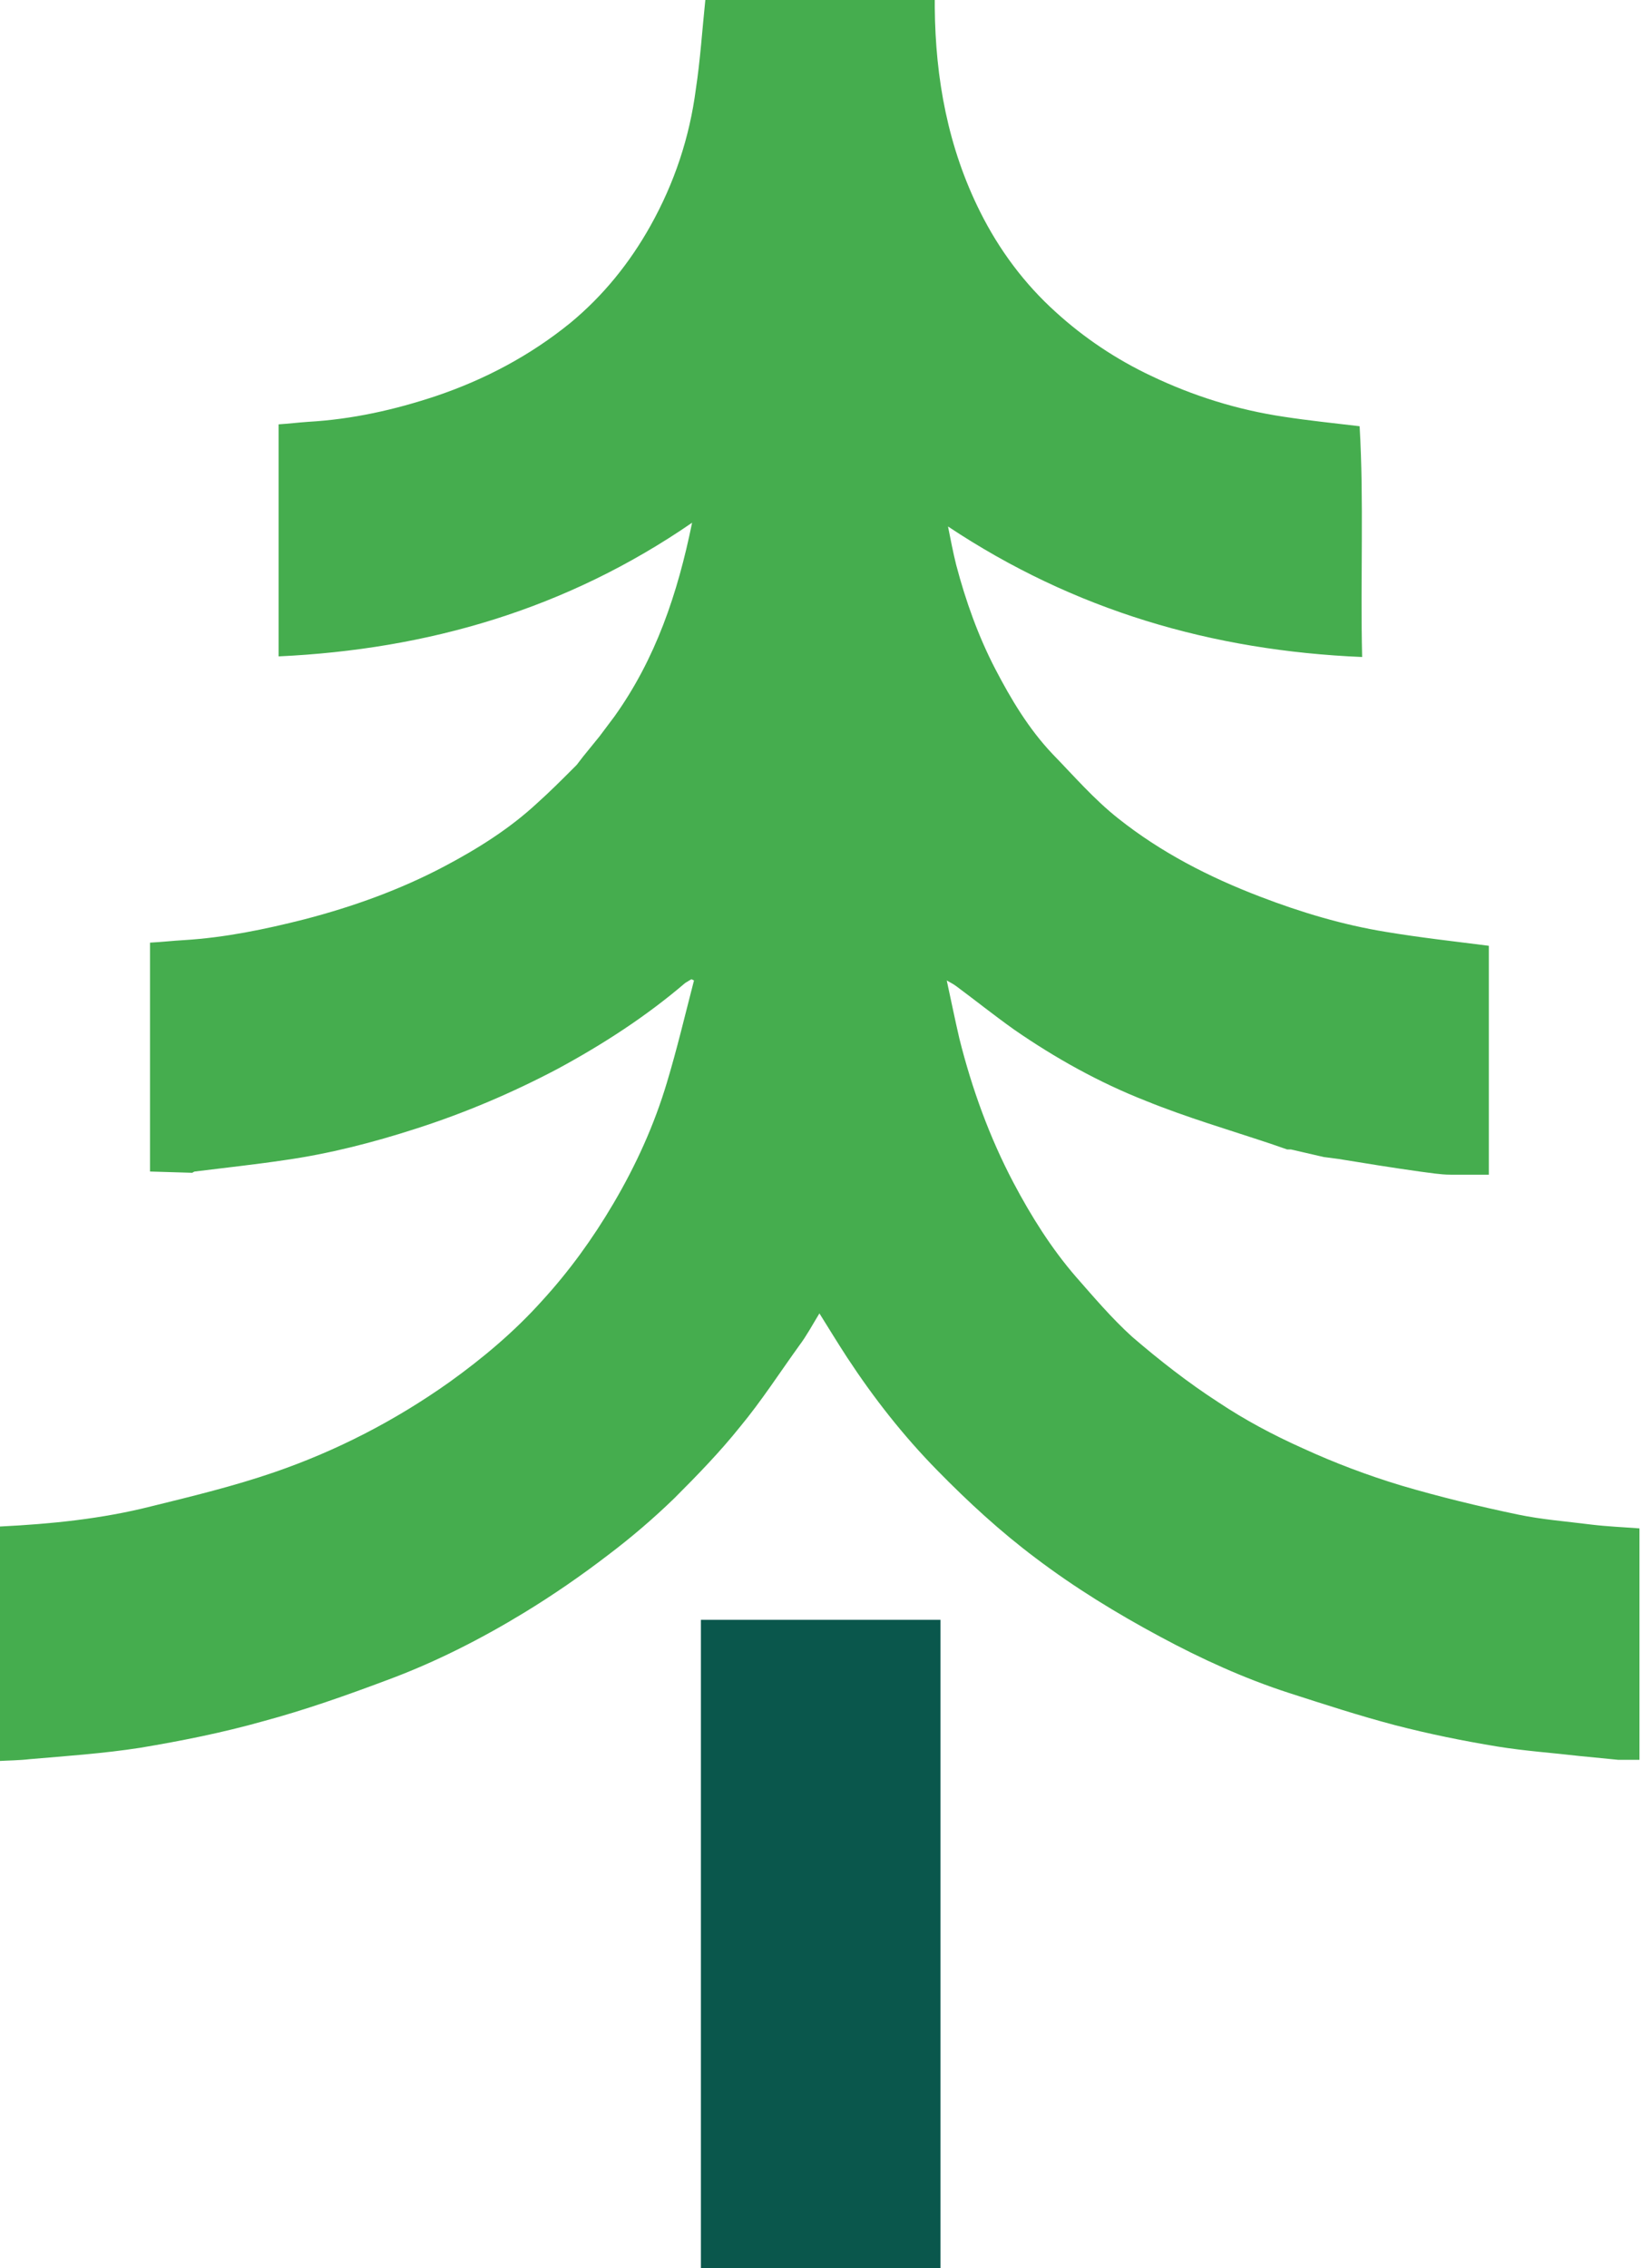
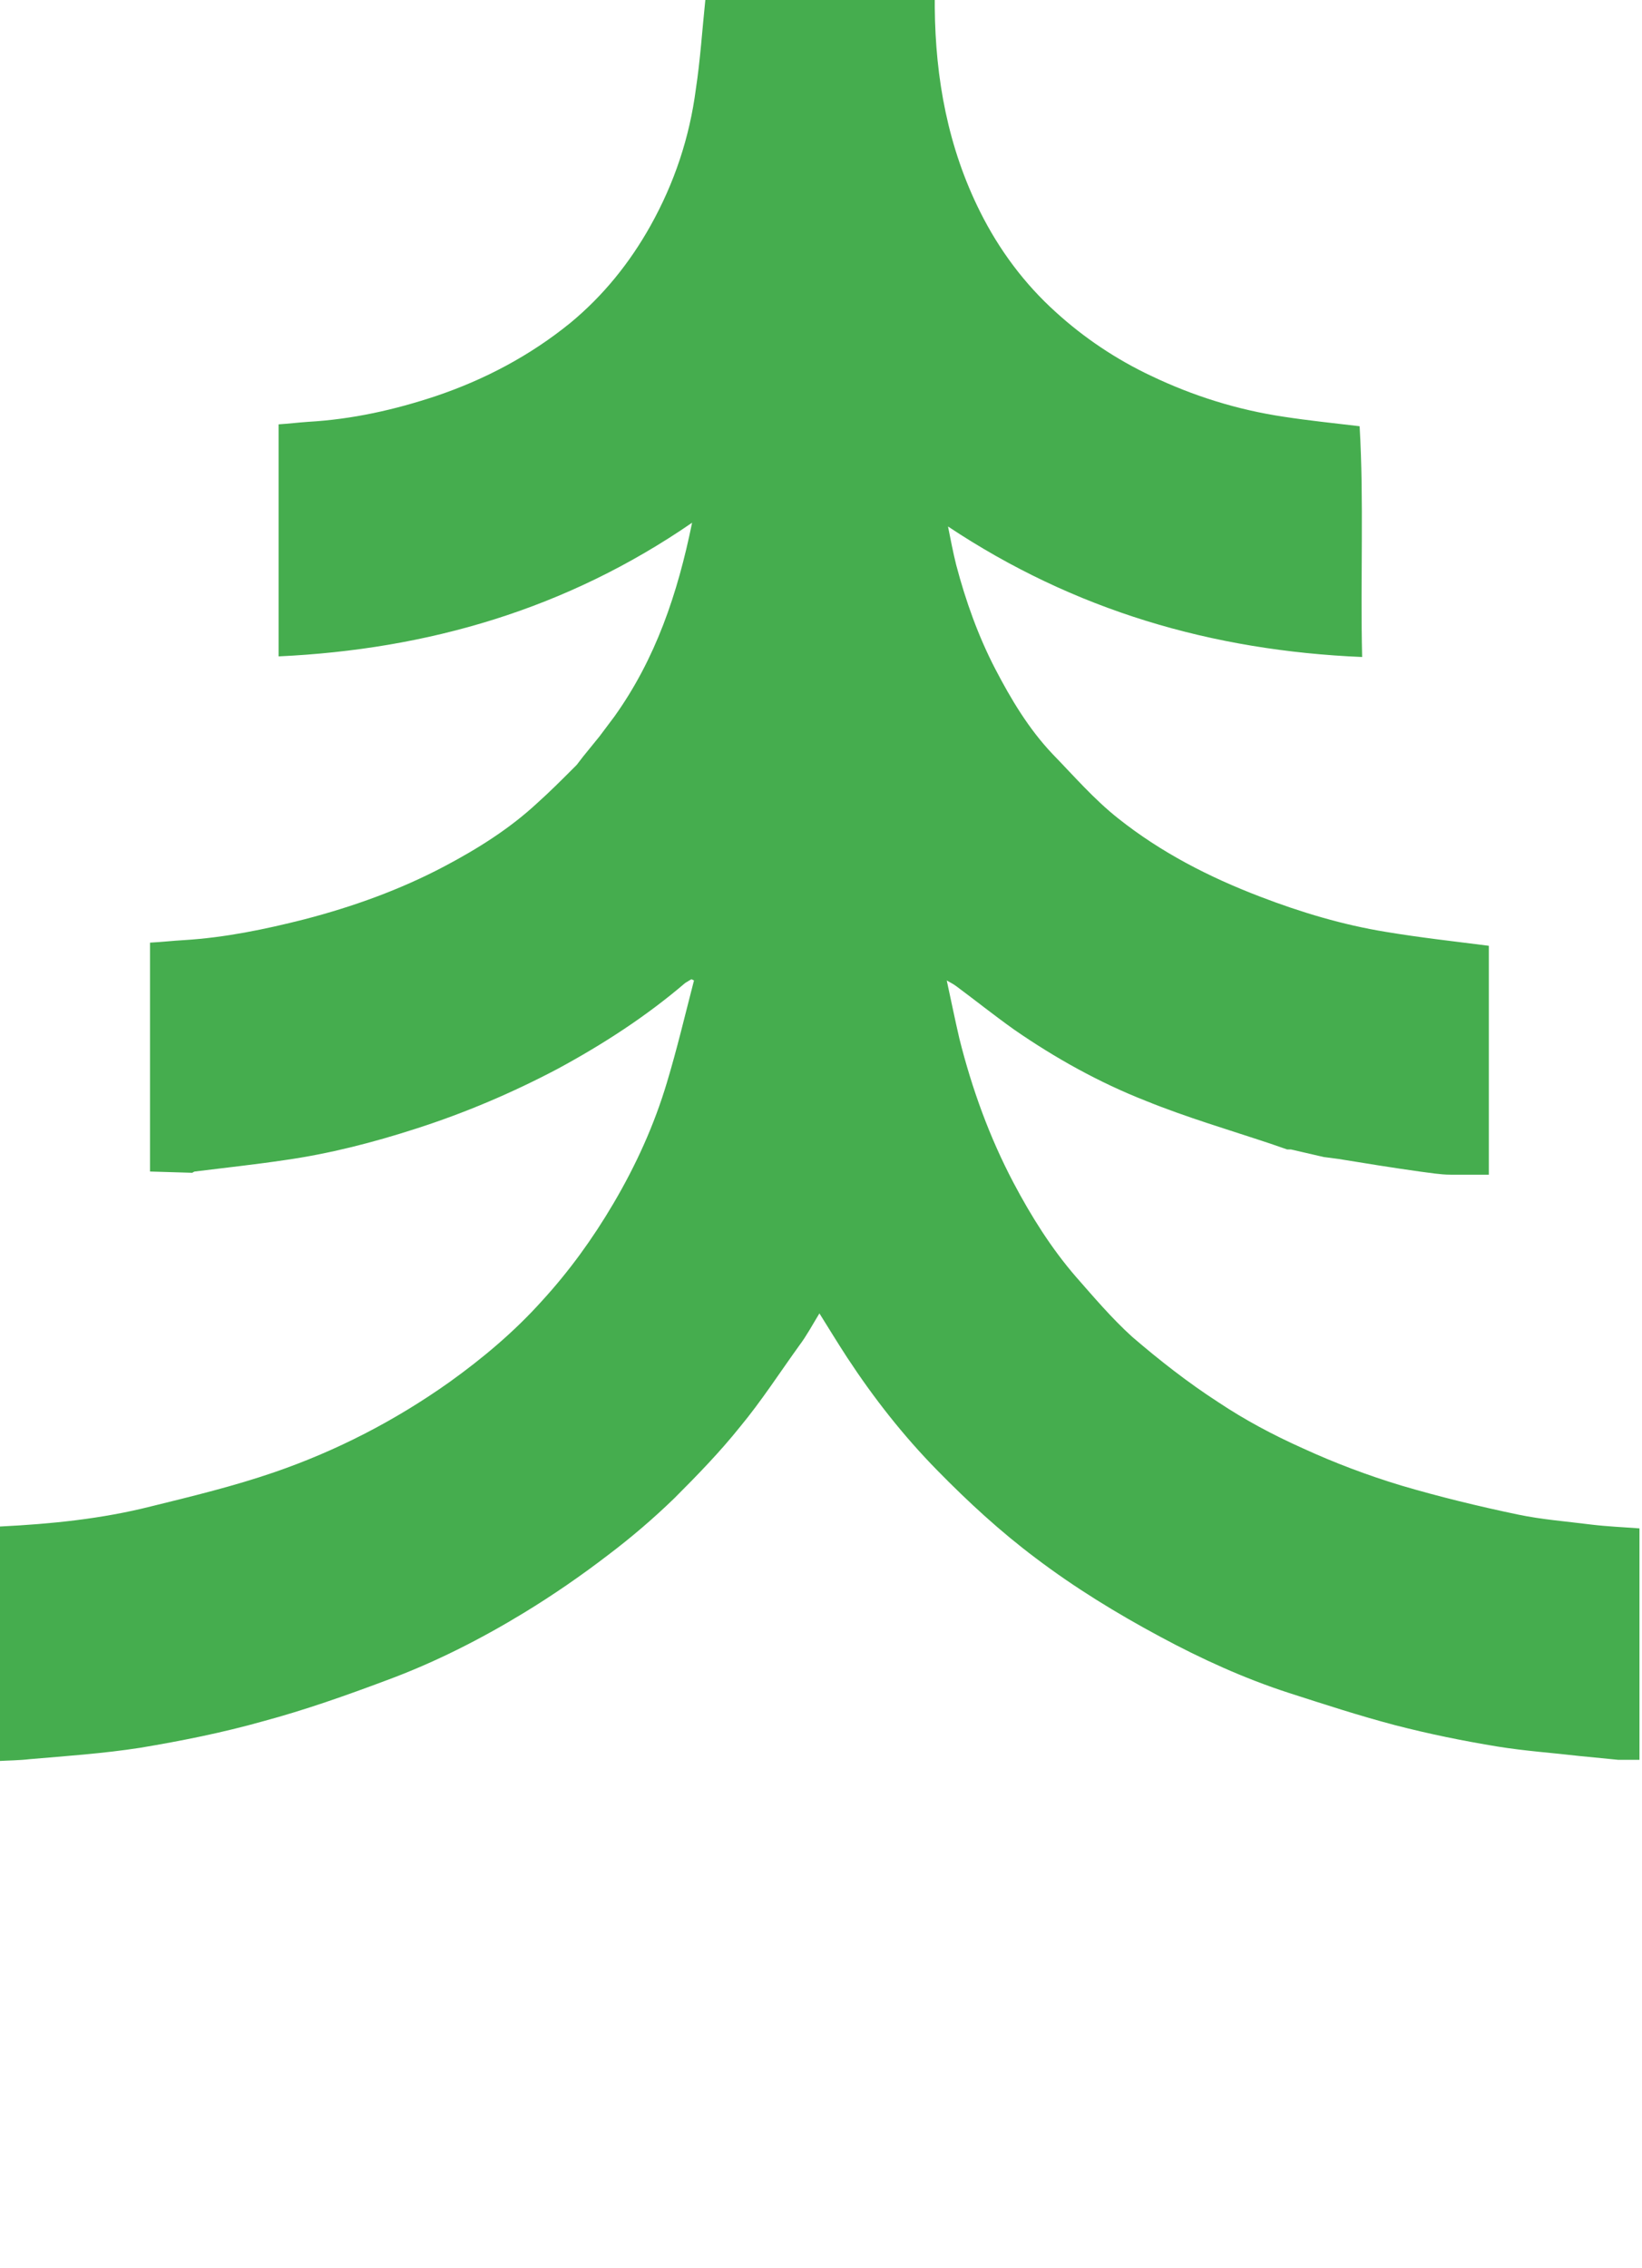
<svg xmlns="http://www.w3.org/2000/svg" id="Calque_2" viewBox="0 0 26.05 35.97">
  <defs>
    <style>.cls-1{fill:#0a574c;}.cls-2{fill:#45ad4e;}</style>
  </defs>
  <g id="Thru-cut">
    <g>
-       <rect class="cls-1" x="11.12" y="25.69" width="3.8" height="10.28" />
      <path class="cls-2" d="M0,24.21c.81-.04,1.61-.12,2.4-.32,.65-.16,1.31-.32,1.95-.54,.99-.34,1.92-.82,2.78-1.43,.53-.38,1.03-.8,1.47-1.29,.43-.47,.8-.98,1.13-1.54,.36-.61,.65-1.25,.85-1.92,.16-.53,.29-1.08,.43-1.62l-.04-.02s-.07,.04-.1,.06c-.62,.53-1.3,.97-2.02,1.36-.72,.38-1.47,.7-2.25,.95-.68,.22-1.38,.4-2.09,.5-.47,.07-.94,.12-1.42,.18-.01,0-.02,.01-.04,.02l-.67-.02c0-1.08,0-2.16,0-3.25,0-.13,0-.25,0-.38,.19-.01,.36-.03,.54-.04,.65-.04,1.28-.17,1.91-.33,.77-.2,1.52-.47,2.22-.84,.53-.28,1.04-.6,1.48-1.01,.19-.17,.37-.35,.55-.53l.07-.07h0l.1-.13,.26-.32h0l.24-.32c.65-.91,1-1.94,1.23-3.07-1.99,1.37-4.19,2.01-6.56,2.12v-3.68c.16-.01,.32-.03,.47-.04,.7-.04,1.37-.19,2.03-.41,.77-.26,1.49-.64,2.13-1.16,.52-.43,.94-.95,1.27-1.54,.38-.68,.62-1.4,.72-2.17,.07-.46,.1-.93,.15-1.41h3.64s0,.08,0,.12c.01,1.13,.21,2.22,.72,3.24,.3,.6,.7,1.14,1.2,1.59,.45,.41,.96,.75,1.51,1.01,.67,.32,1.37,.54,2.11,.65,.39,.06,.78,.1,1.2,.15,.07,1.19,.01,2.41,.04,3.66-2.38-.1-4.57-.74-6.57-2.07,.04,.2,.08,.41,.13,.61,.15,.57,.35,1.13,.62,1.65,.25,.48,.53,.95,.91,1.35,.34,.35,.66,.72,1.04,1.02,.68,.54,1.44,.93,2.25,1.24,.65,.25,1.32,.45,2,.56,.54,.09,1.08,.15,1.63,.22v3.63c-.2,0-.41,0-.61,0-.16,0-.33-.03-.49-.05-.43-.06-.86-.13-1.29-.2-.08-.01-.15-.02-.23-.03l-.52-.12h-.06l-.26-.09c-.66-.22-1.34-.42-1.98-.68-.74-.29-1.44-.68-2.09-1.13-.31-.22-.61-.46-.92-.69-.04-.03-.08-.05-.15-.09,.07,.32,.13,.62,.2,.92,.2,.8,.48,1.57,.86,2.29,.28,.53,.6,1.04,.99,1.49,.29,.33,.57,.66,.89,.95,.43,.37,.89,.73,1.37,1.04,.42,.28,.87,.52,1.34,.73,.5,.23,1.03,.43,1.56,.59,.61,.18,1.23,.33,1.85,.46,.38,.08,.78,.11,1.17,.16,.25,.03,.5,.04,.76,.06v3.67c-.12,0-.23,0-.34,0-.2-.02-.41-.04-.61-.06-.43-.05-.87-.08-1.3-.15-.55-.09-1.09-.2-1.63-.34-.57-.15-1.12-.33-1.68-.51-.71-.23-1.39-.54-2.04-.89-.69-.37-1.36-.78-1.98-1.25-.56-.42-1.07-.89-1.56-1.39-.54-.55-1.01-1.15-1.43-1.79-.15-.23-.29-.46-.44-.7-.11,.18-.2,.35-.32,.51-.31,.43-.6,.88-.94,1.29-.32,.4-.68,.77-1.04,1.13-.33,.32-.68,.62-1.05,.9-.43,.33-.88,.64-1.34,.92-.69,.42-1.42,.79-2.18,1.07-.64,.24-1.29,.47-1.96,.65-.64,.18-1.29,.31-1.95,.42-.58,.09-1.17,.13-1.75,.18-.17,.02-.34,.02-.51,.03v-3.67Z" />
    </g>
  </g>
</svg>